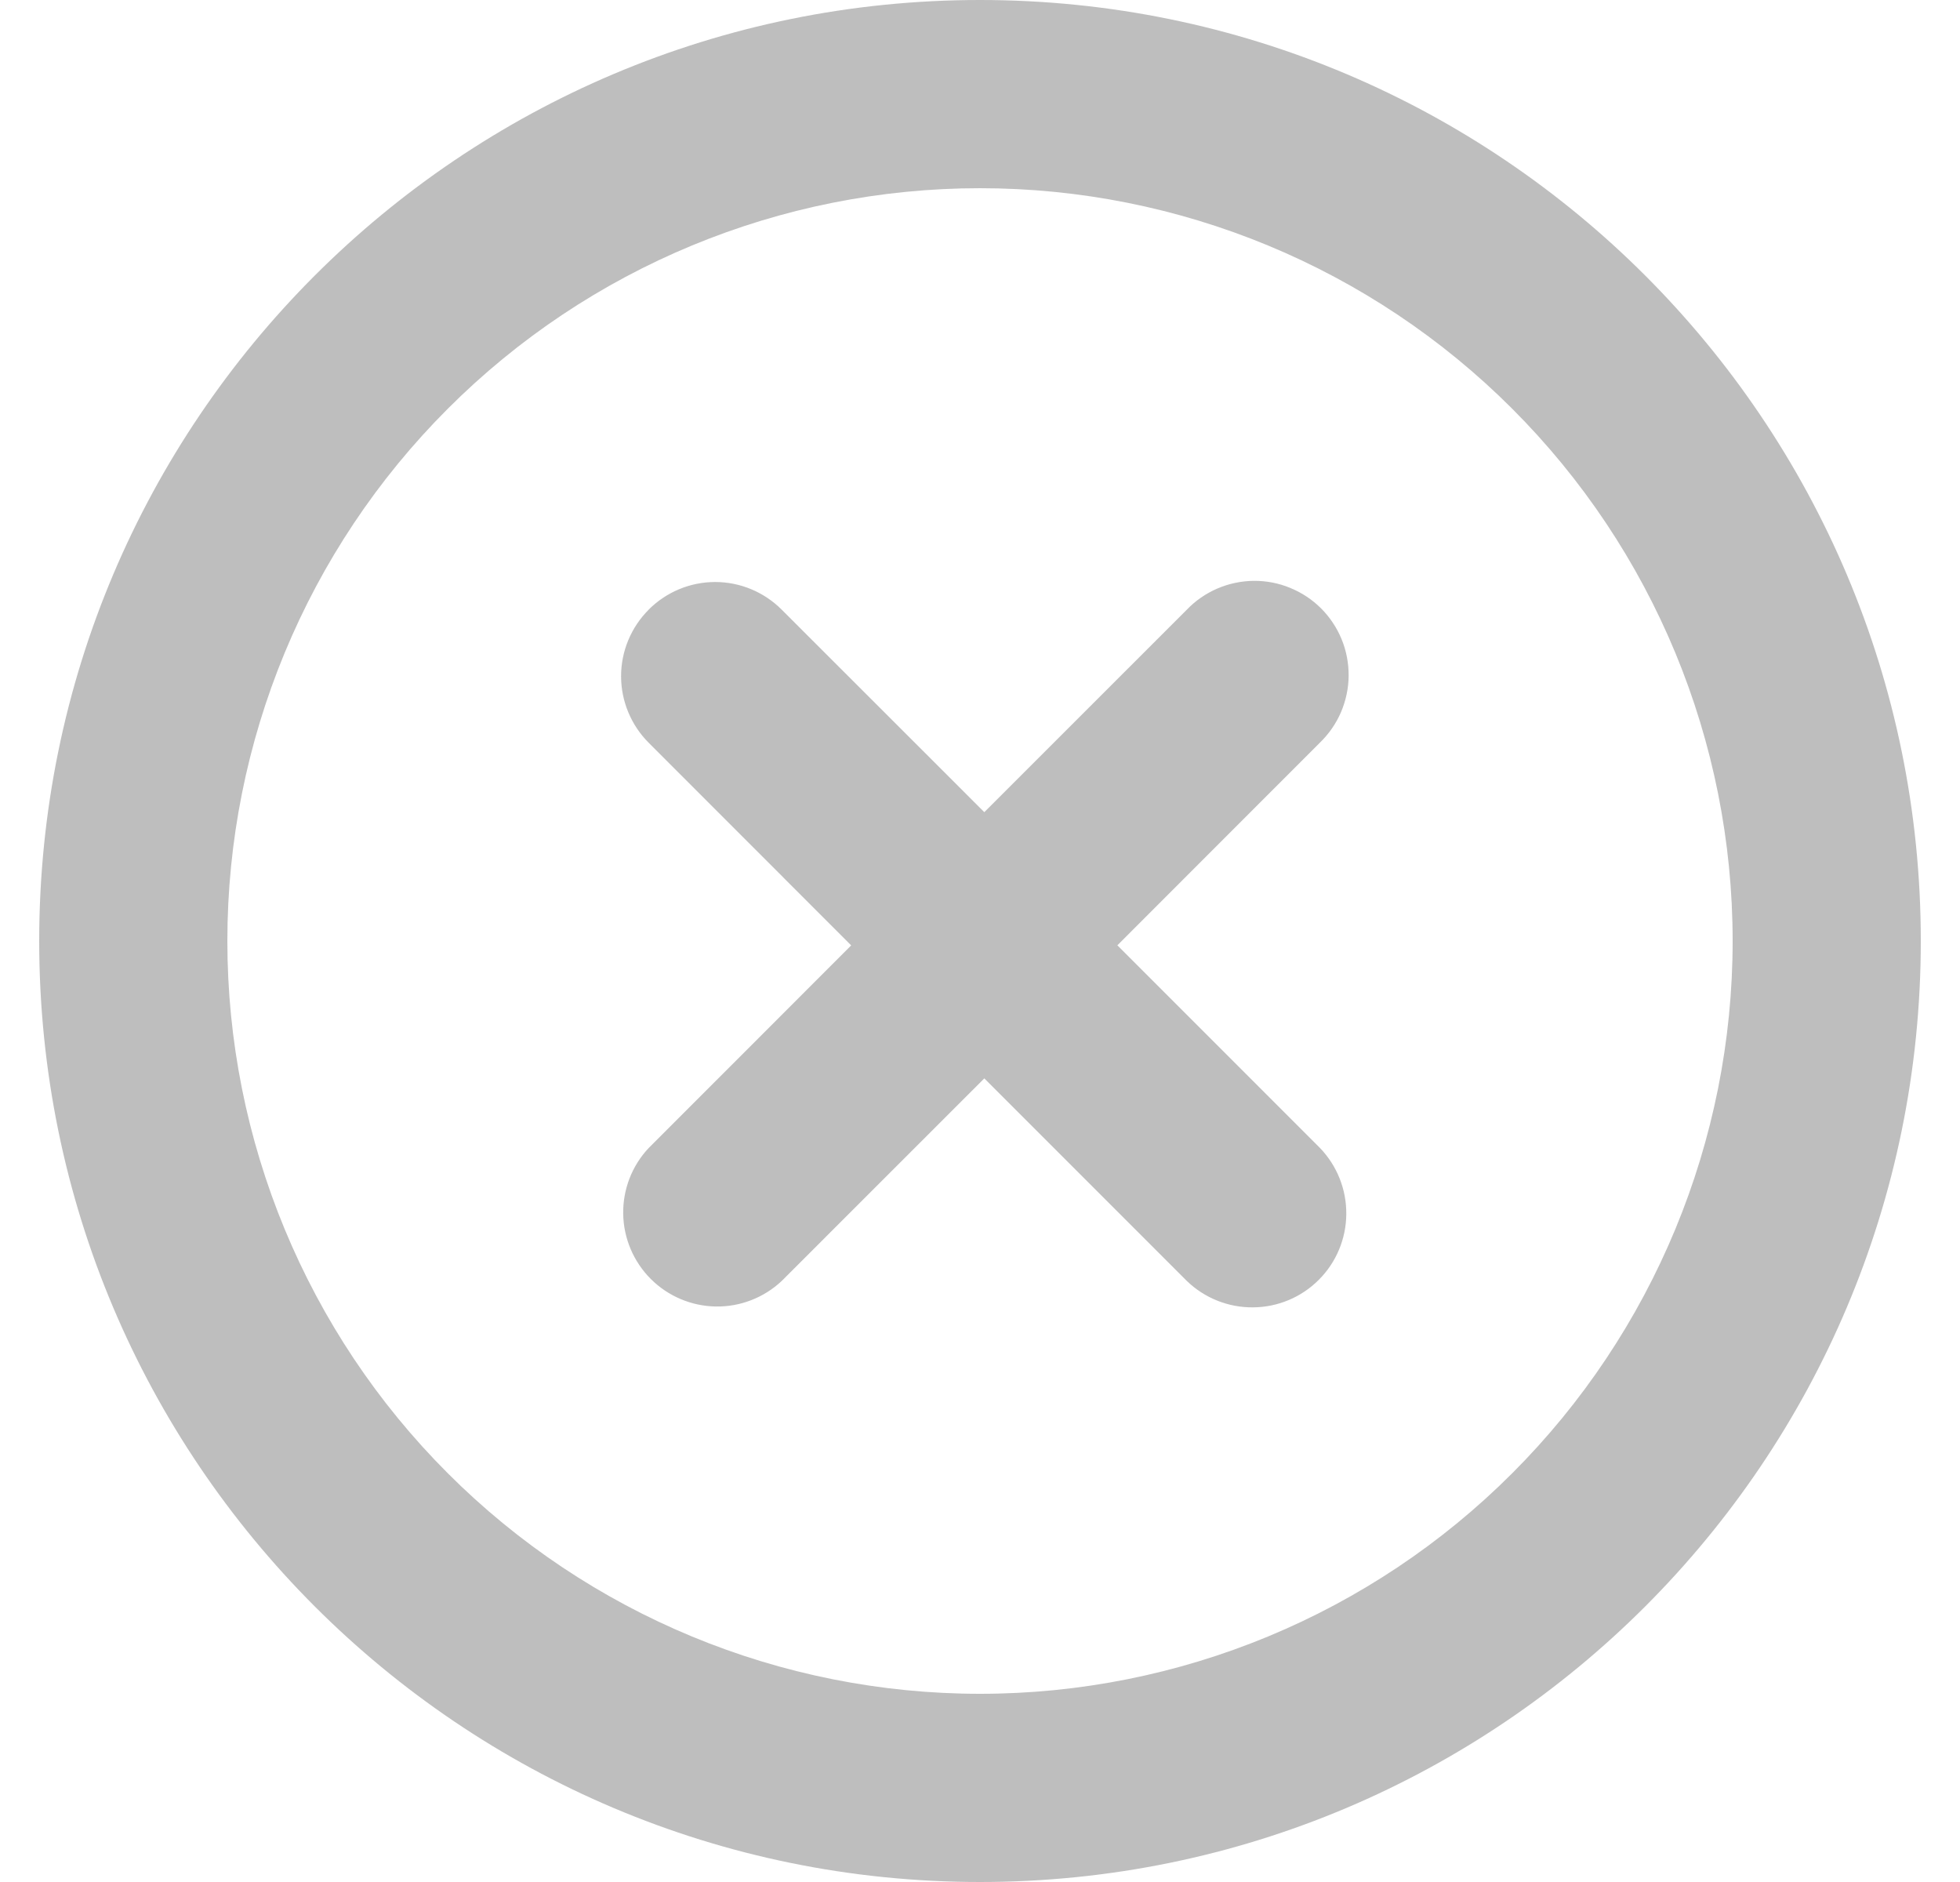
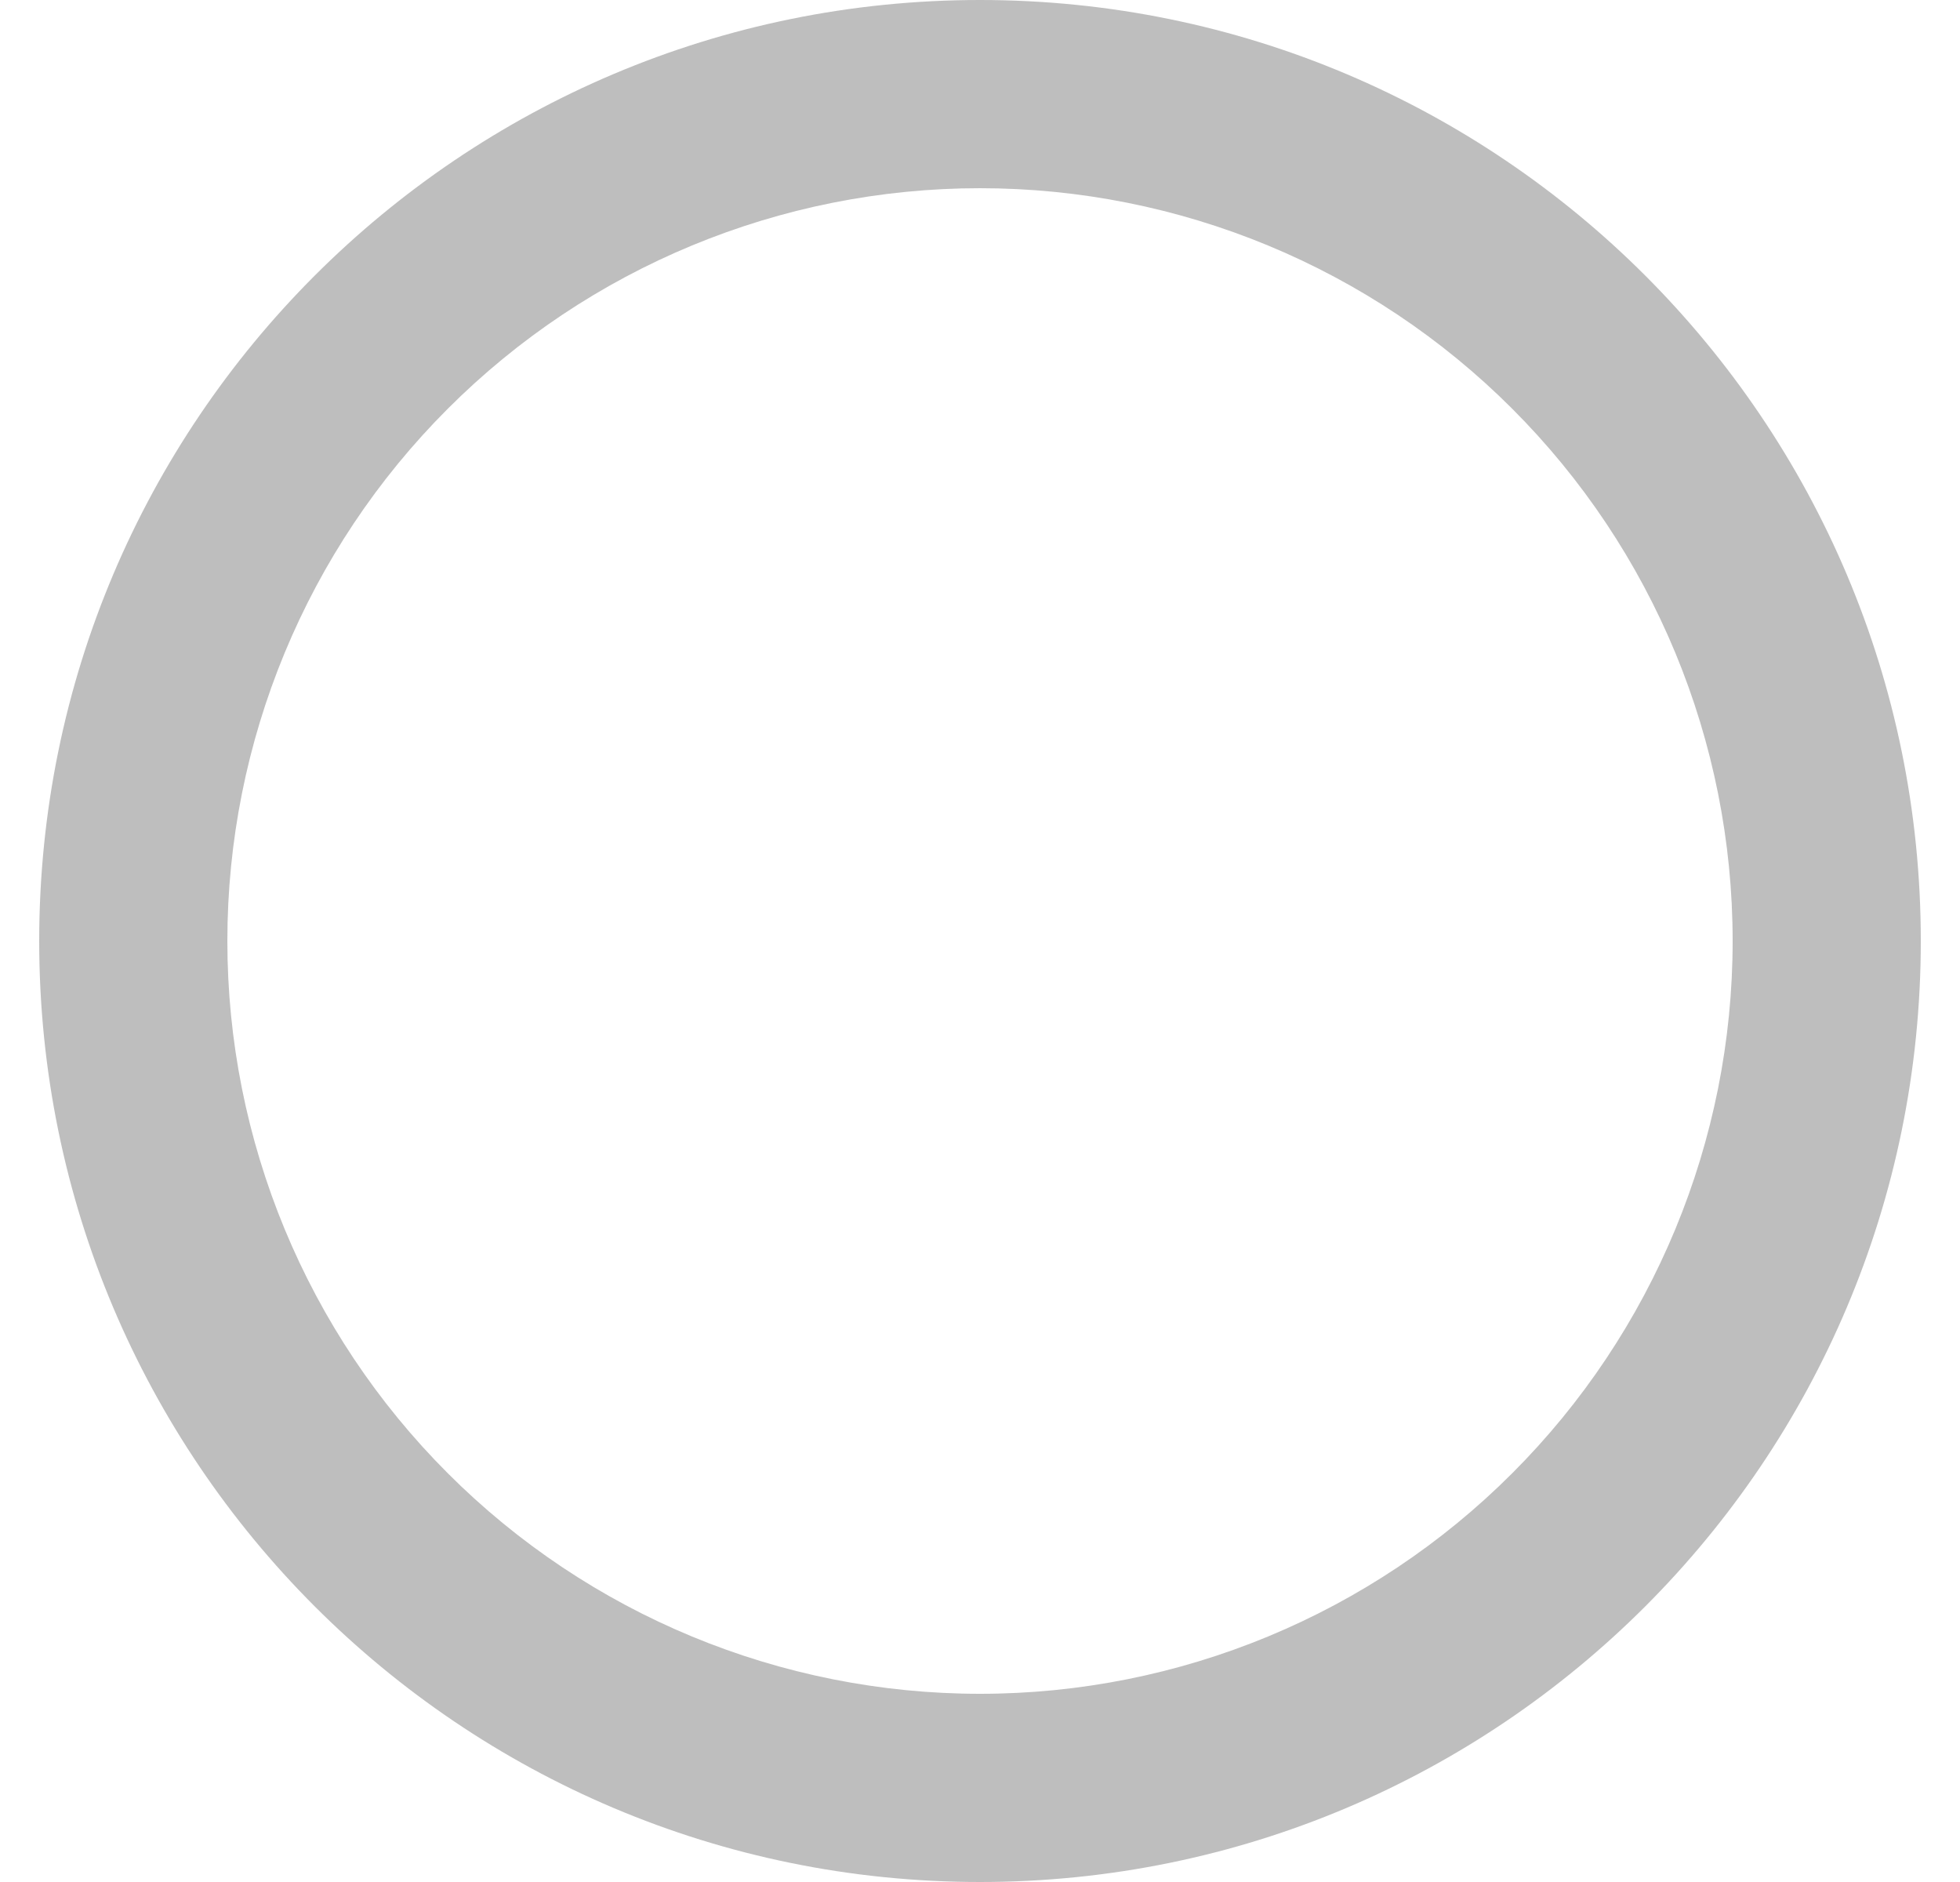
<svg xmlns="http://www.w3.org/2000/svg" width="25" height="24" viewBox="0 0 25 24" fill="none">
-   <path d="M8.274 7.774C8.499 7.549 8.804 7.422 9.122 7.422C9.44 7.422 9.745 7.549 9.97 7.774L12.555 10.357L15.139 7.774C15.249 7.659 15.382 7.568 15.528 7.505C15.675 7.442 15.832 7.409 15.992 7.407C16.151 7.406 16.309 7.436 16.456 7.497C16.604 7.557 16.738 7.646 16.851 7.759C16.963 7.871 17.052 8.005 17.113 8.153C17.173 8.3 17.203 8.458 17.202 8.618C17.201 8.777 17.167 8.934 17.105 9.081C17.042 9.227 16.95 9.36 16.836 9.47L14.252 12.055L16.836 14.639C17.054 14.865 17.175 15.168 17.172 15.483C17.17 15.797 17.044 16.099 16.821 16.321C16.599 16.544 16.297 16.67 15.983 16.672C15.668 16.675 15.365 16.554 15.139 16.336L12.555 13.752L9.97 16.336C9.743 16.549 9.442 16.666 9.13 16.661C8.819 16.656 8.521 16.53 8.301 16.31C8.08 16.089 7.954 15.792 7.949 15.48C7.944 15.169 8.06 14.867 8.274 14.64L10.857 12.056L8.274 9.472C8.049 9.247 7.922 8.941 7.922 8.623C7.922 8.305 8.049 8 8.274 7.775" fill="#888888" fill-opacity="0.55" />
  <path fill-rule="evenodd" clip-rule="evenodd" d="M12.5 0C5.872 0 0.5 5.372 0.5 12C0.5 18.628 5.872 24 12.5 24C19.128 24 24.5 18.628 24.5 12C24.5 5.372 19.128 0 12.5 0ZM2.9 12C2.9 9.454 3.911 7.012 5.712 5.212C7.512 3.411 9.954 2.4 12.5 2.4C15.046 2.4 17.488 3.411 19.288 5.212C21.089 7.012 22.1 9.454 22.1 12C22.1 14.546 21.089 16.988 19.288 18.788C17.488 20.589 15.046 21.6 12.5 21.6C9.954 21.6 7.512 20.589 5.712 18.788C3.911 16.988 2.9 14.546 2.9 12Z" fill="#888888" fill-opacity="0.55" />
</svg>